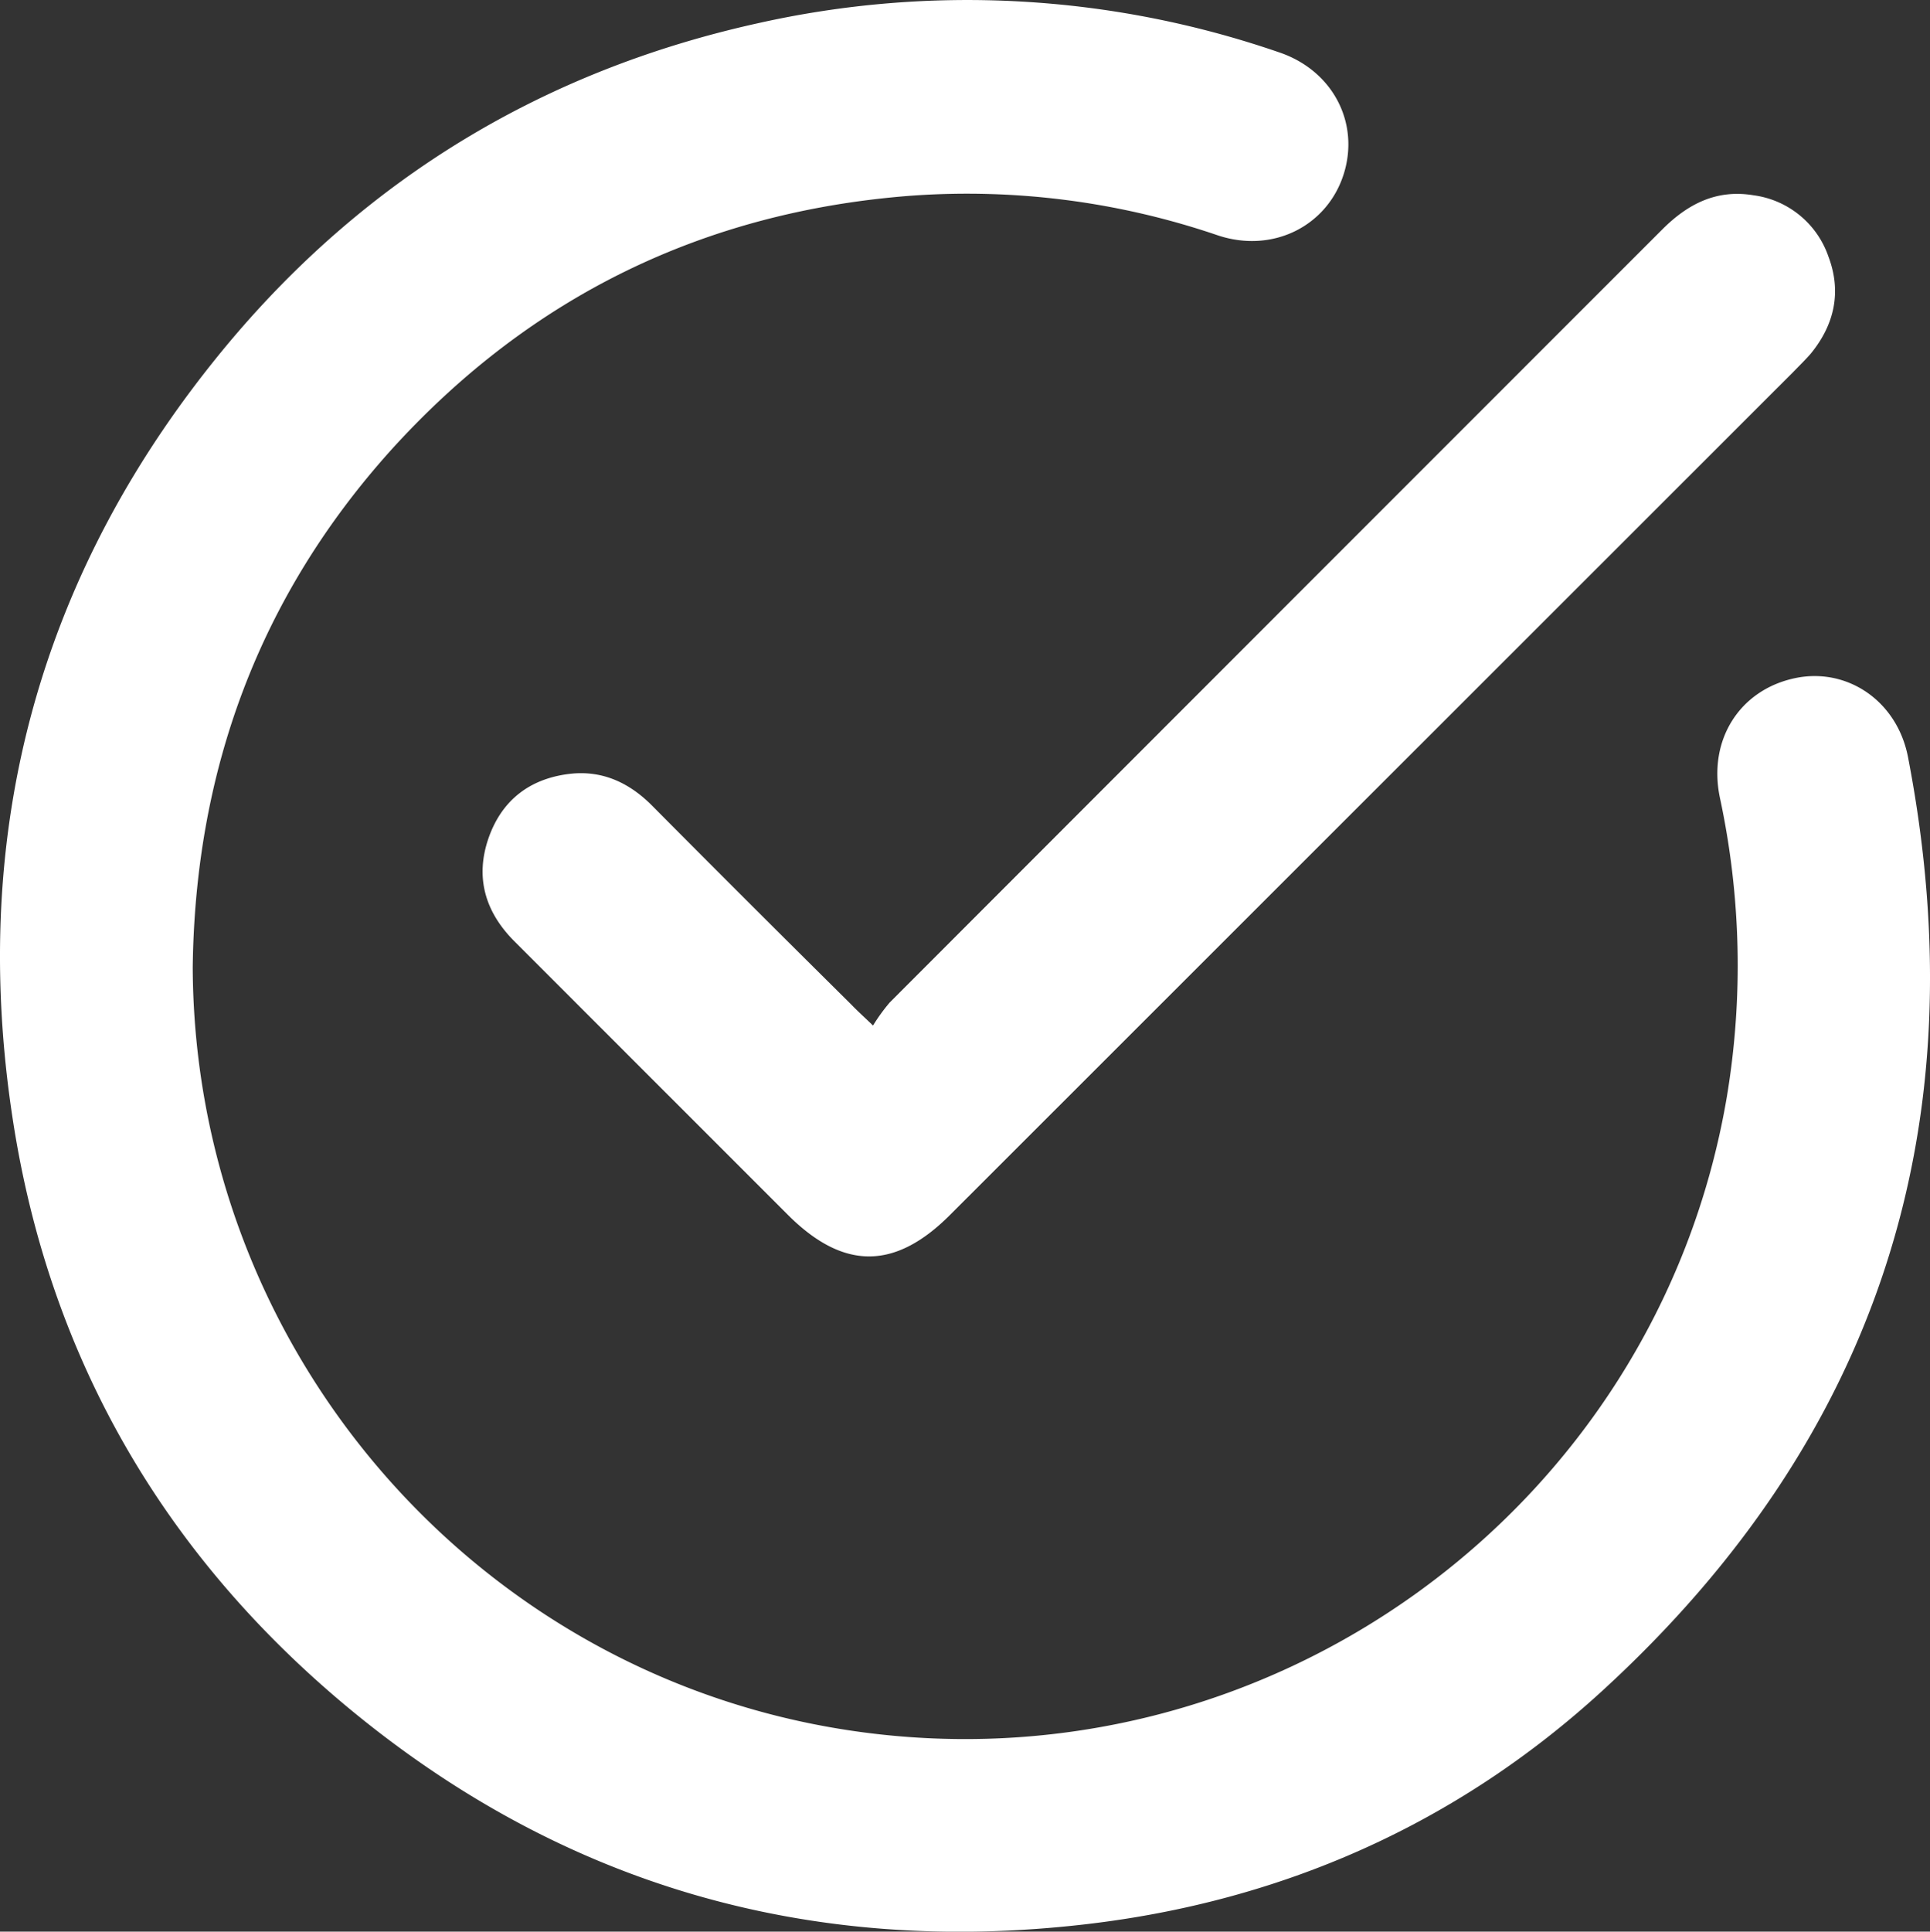
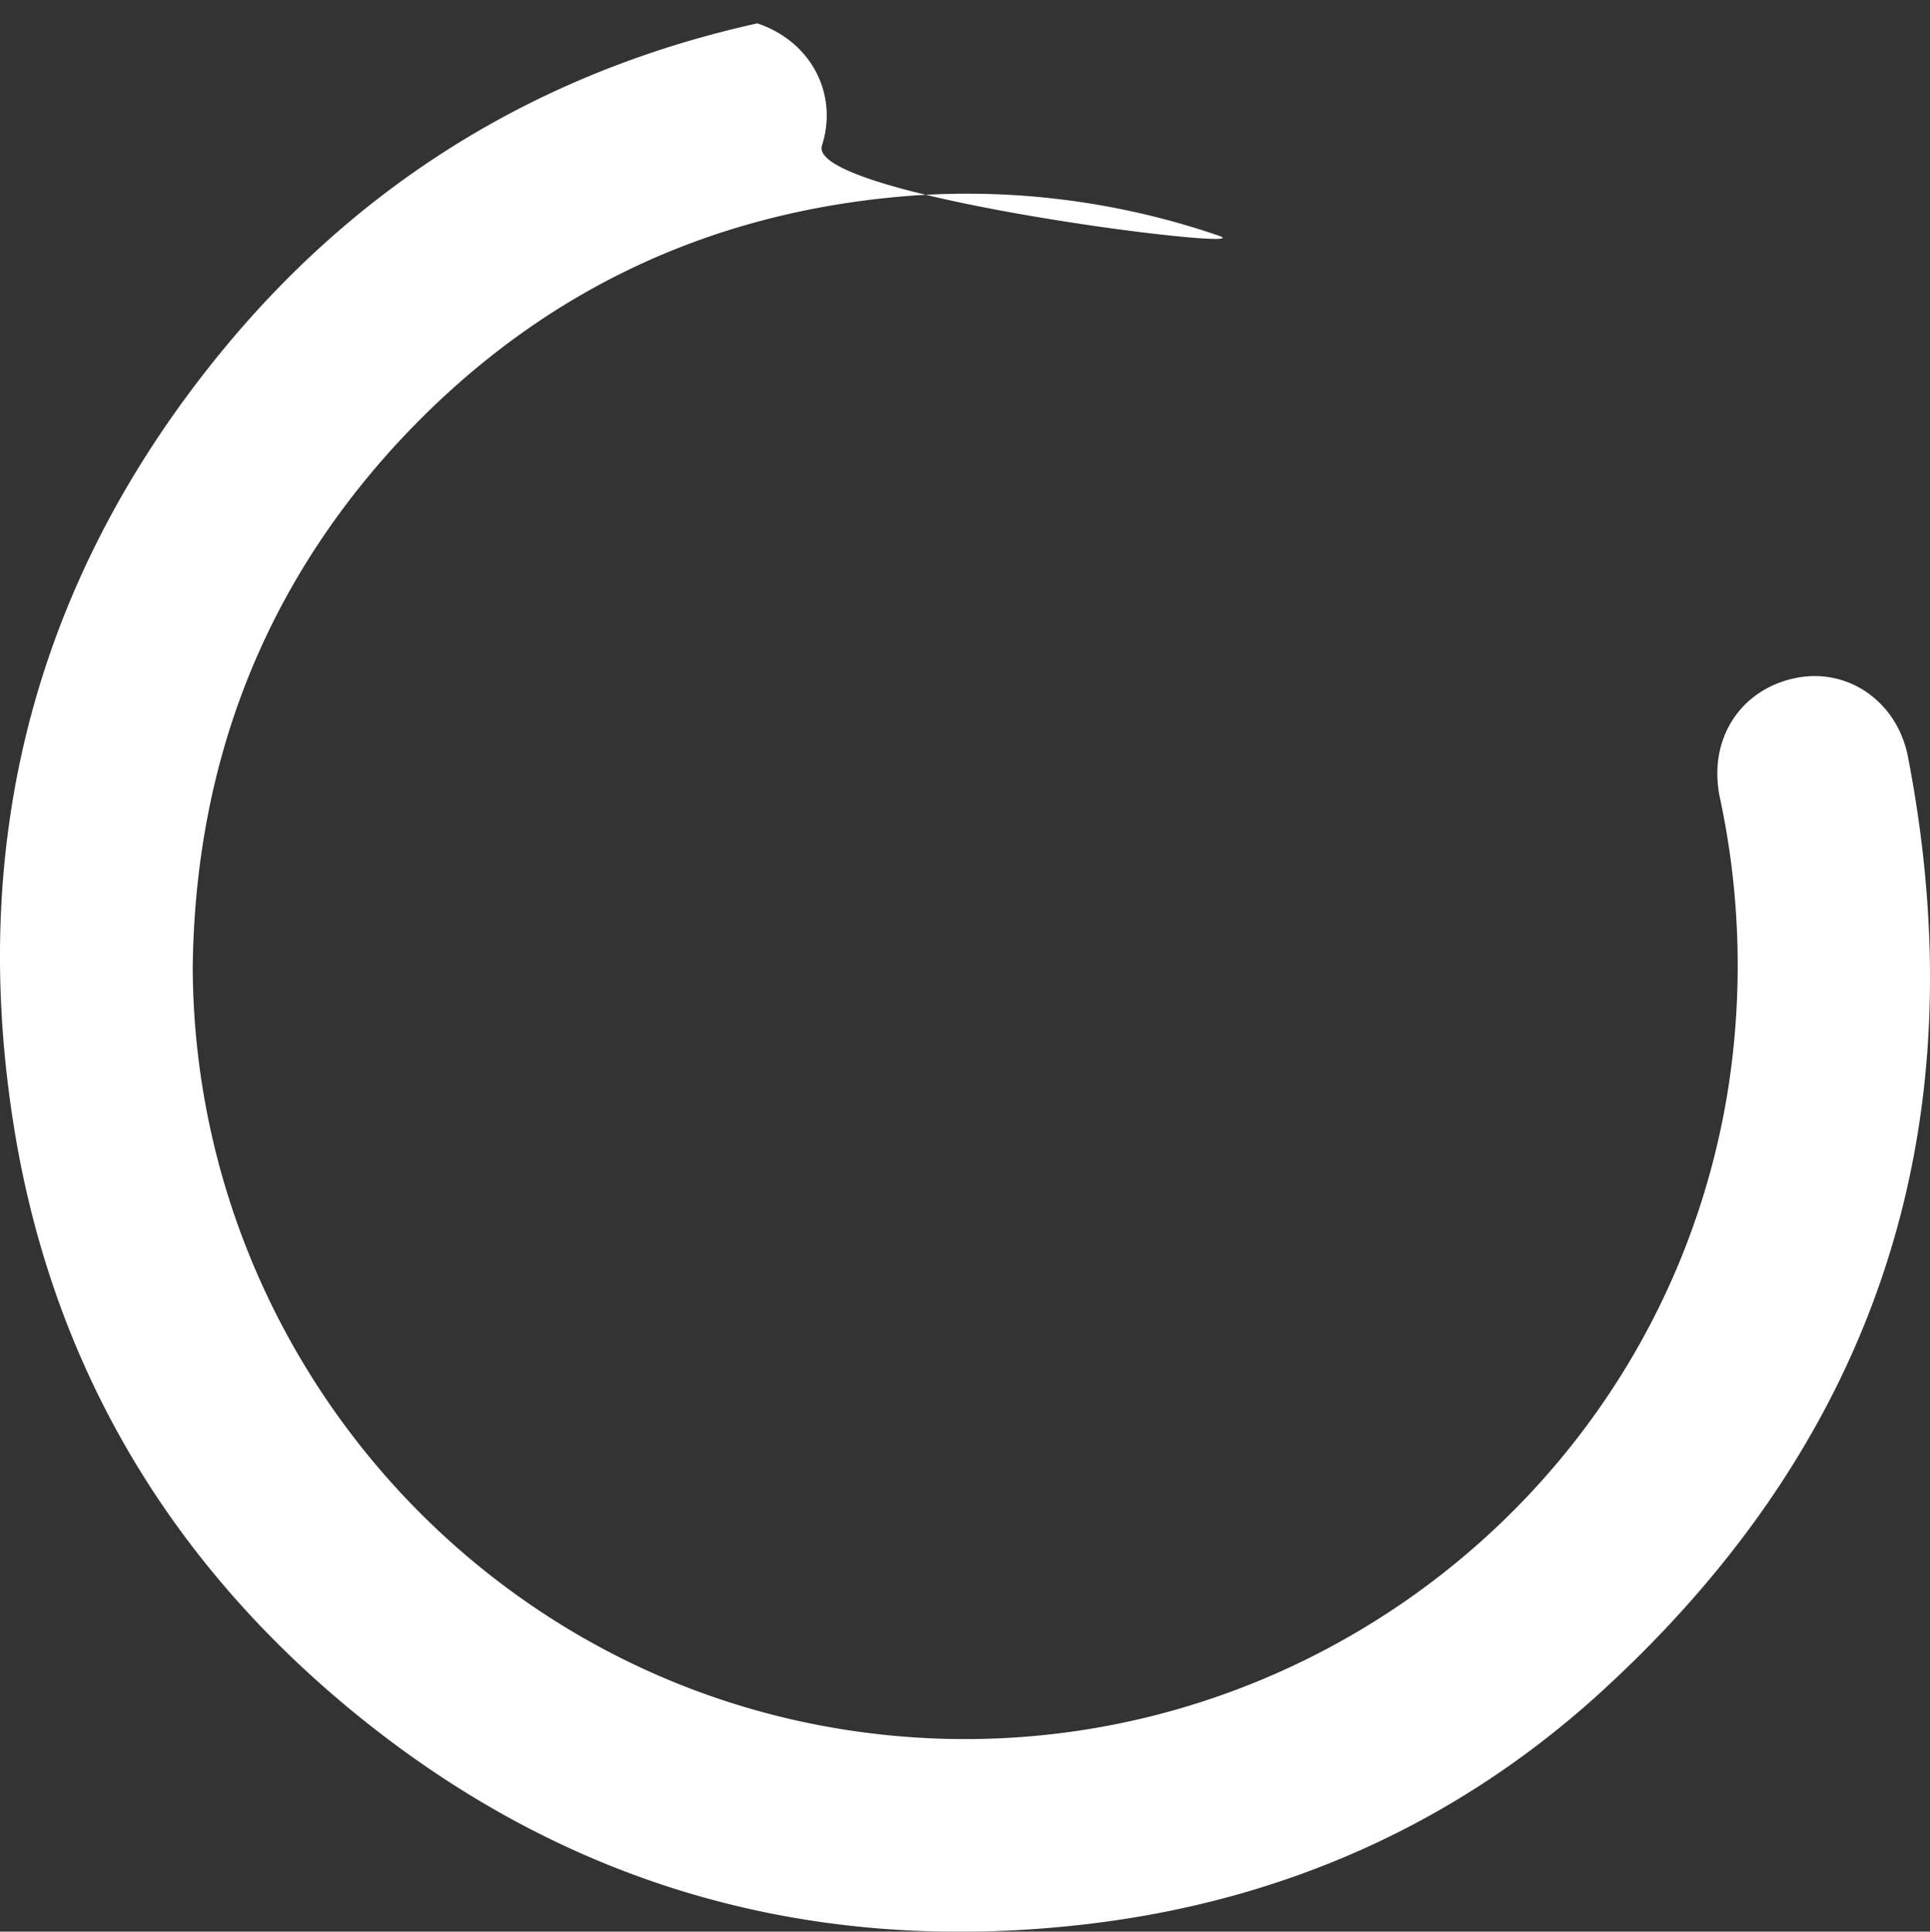
<svg xmlns="http://www.w3.org/2000/svg" viewBox="0 0 319.75 319.95">
  <rect x="0" y="0" width="319.75" height="319.95" fill="#333333" stroke="none" />
  <defs>
    <style>.cls-1{fill:#fff;}</style>
  </defs>
  <title>чекчекчнк</title>
  <g id="Слой_2" data-name="Слой 2">
    <g id="Слой_1-2" data-name="Слой 1">
-       <path class="cls-1" d="M31.93,160.22c.24,63.2,46.69,117.11,108.92,126.41,68.93,10.31,133.66-36.53,145.25-105a132.35,132.35,0,0,0-1.16-49.51c-2-9.57,3.28-17.87,12.47-19.8,8.56-1.8,16.89,3.72,18.7,13.09,11.75,60.88-4.88,112.73-50.63,154.63-24.16,22.13-53.14,34.92-85.66,38.69-46,5.33-87.23-6.65-122.79-36.42C26.75,256.93,8.09,224.42,2.11,185.38-5.24,137.48,6.6,94.34,37.72,57,60.8,29.39,90.25,11.67,125.47,3.87a158.37,158.37,0,0,1,86.42,4.79c8.93,3,13.43,11.71,10.71,20.23S210.93,42,201.81,39a128.5,128.5,0,0,0-50.91-6.58c-34.23,2.62-63,16.67-86,42C43,98.7,32.32,127.55,31.93,160.22Z" />
-       <path class="cls-1" d="M144.64,169.86a30.17,30.17,0,0,1,2.77-3.82Q211.39,102,275.4,38c4.24-4.24,9-6.67,15.09-5.66a15.24,15.24,0,0,1,12.43,10.15c2.22,5.86,1,11.31-2.95,16.12-.88,1-1.9,2-2.87,3L157.4,201.23c-9.16,9.17-17.68,9.16-26.86,0q-22.66-22.65-45.33-45.33c-4.84-4.85-6.54-10.6-4.25-17.14,2.19-6.22,6.8-9.77,13.33-10.57,5.47-.67,10,1.46,13.8,5.31Q124.48,150,141,166.35C141.91,167.3,142.9,168.2,144.64,169.86Z" />
+       <path class="cls-1" d="M31.93,160.22c.24,63.2,46.69,117.11,108.92,126.41,68.93,10.31,133.66-36.53,145.25-105a132.35,132.35,0,0,0-1.16-49.51c-2-9.57,3.28-17.87,12.47-19.8,8.56-1.8,16.89,3.72,18.7,13.09,11.75,60.88-4.88,112.73-50.63,154.63-24.16,22.13-53.14,34.92-85.66,38.69-46,5.33-87.23-6.65-122.79-36.42C26.75,256.93,8.09,224.42,2.11,185.38-5.24,137.48,6.6,94.34,37.72,57,60.8,29.39,90.25,11.67,125.47,3.87c8.93,3,13.43,11.71,10.71,20.23S210.93,42,201.81,39a128.5,128.5,0,0,0-50.91-6.58c-34.23,2.62-63,16.67-86,42C43,98.7,32.32,127.55,31.93,160.22Z" />
    </g>
  </g>
</svg>